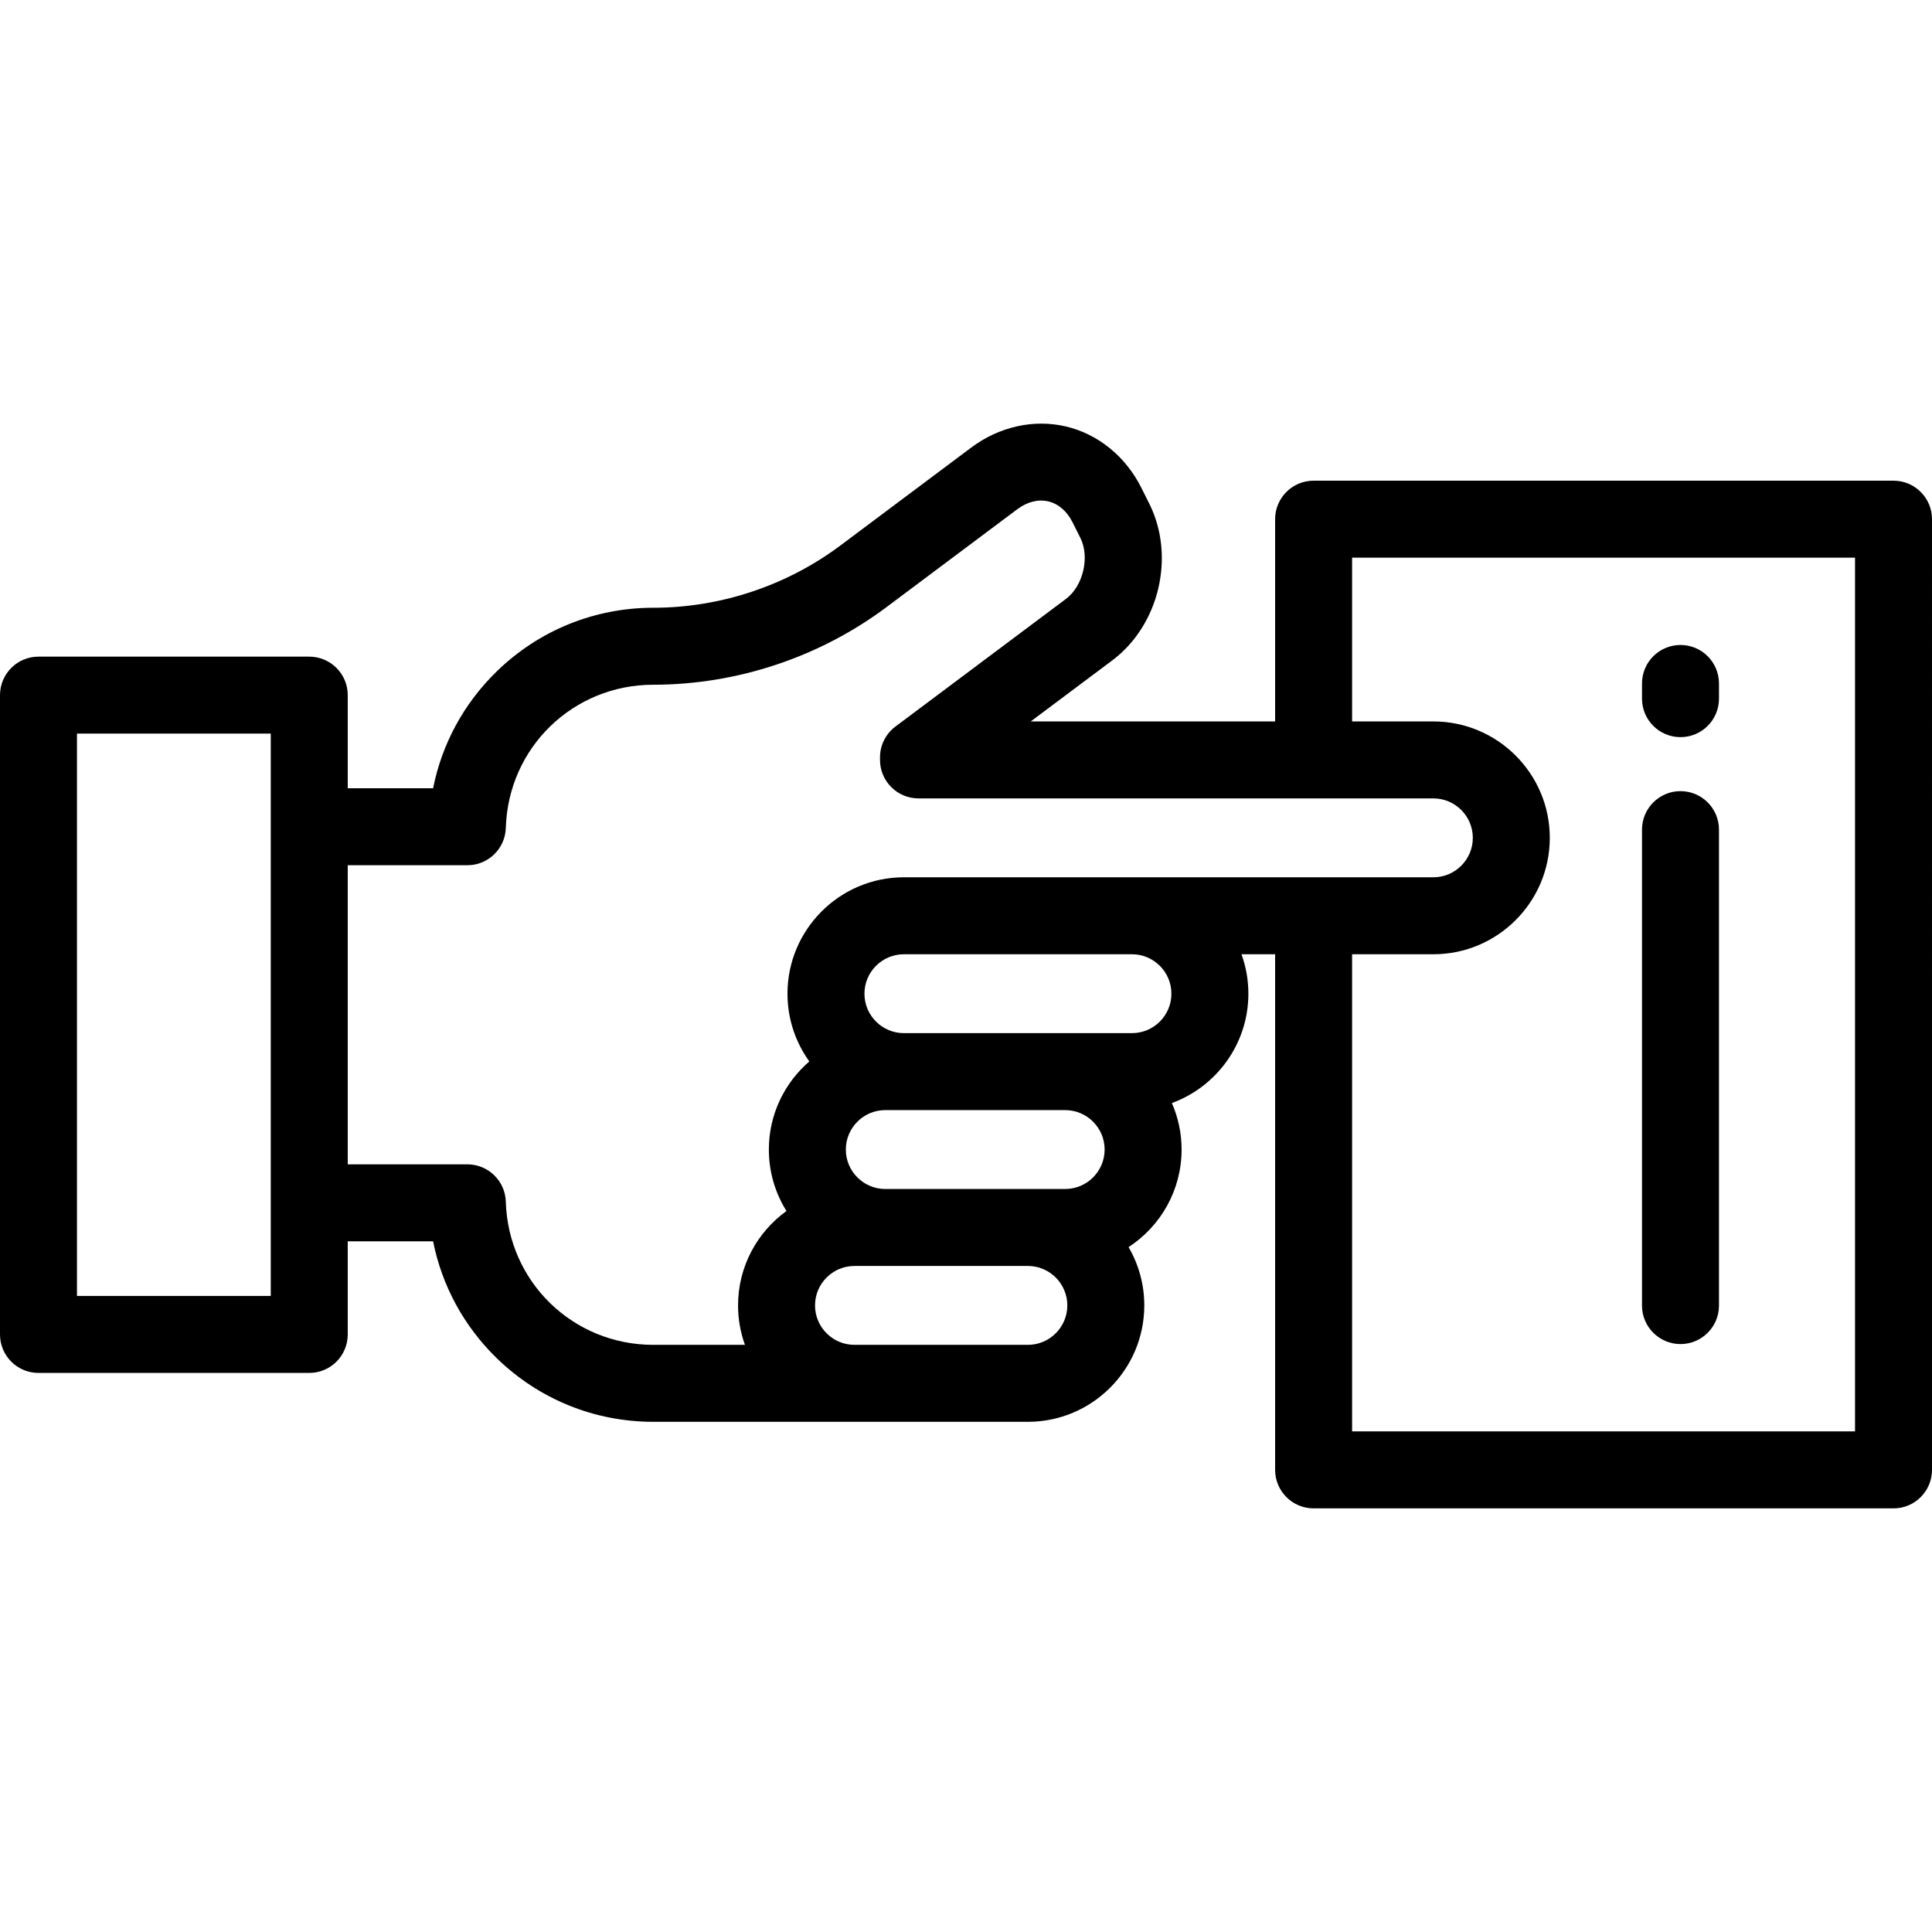
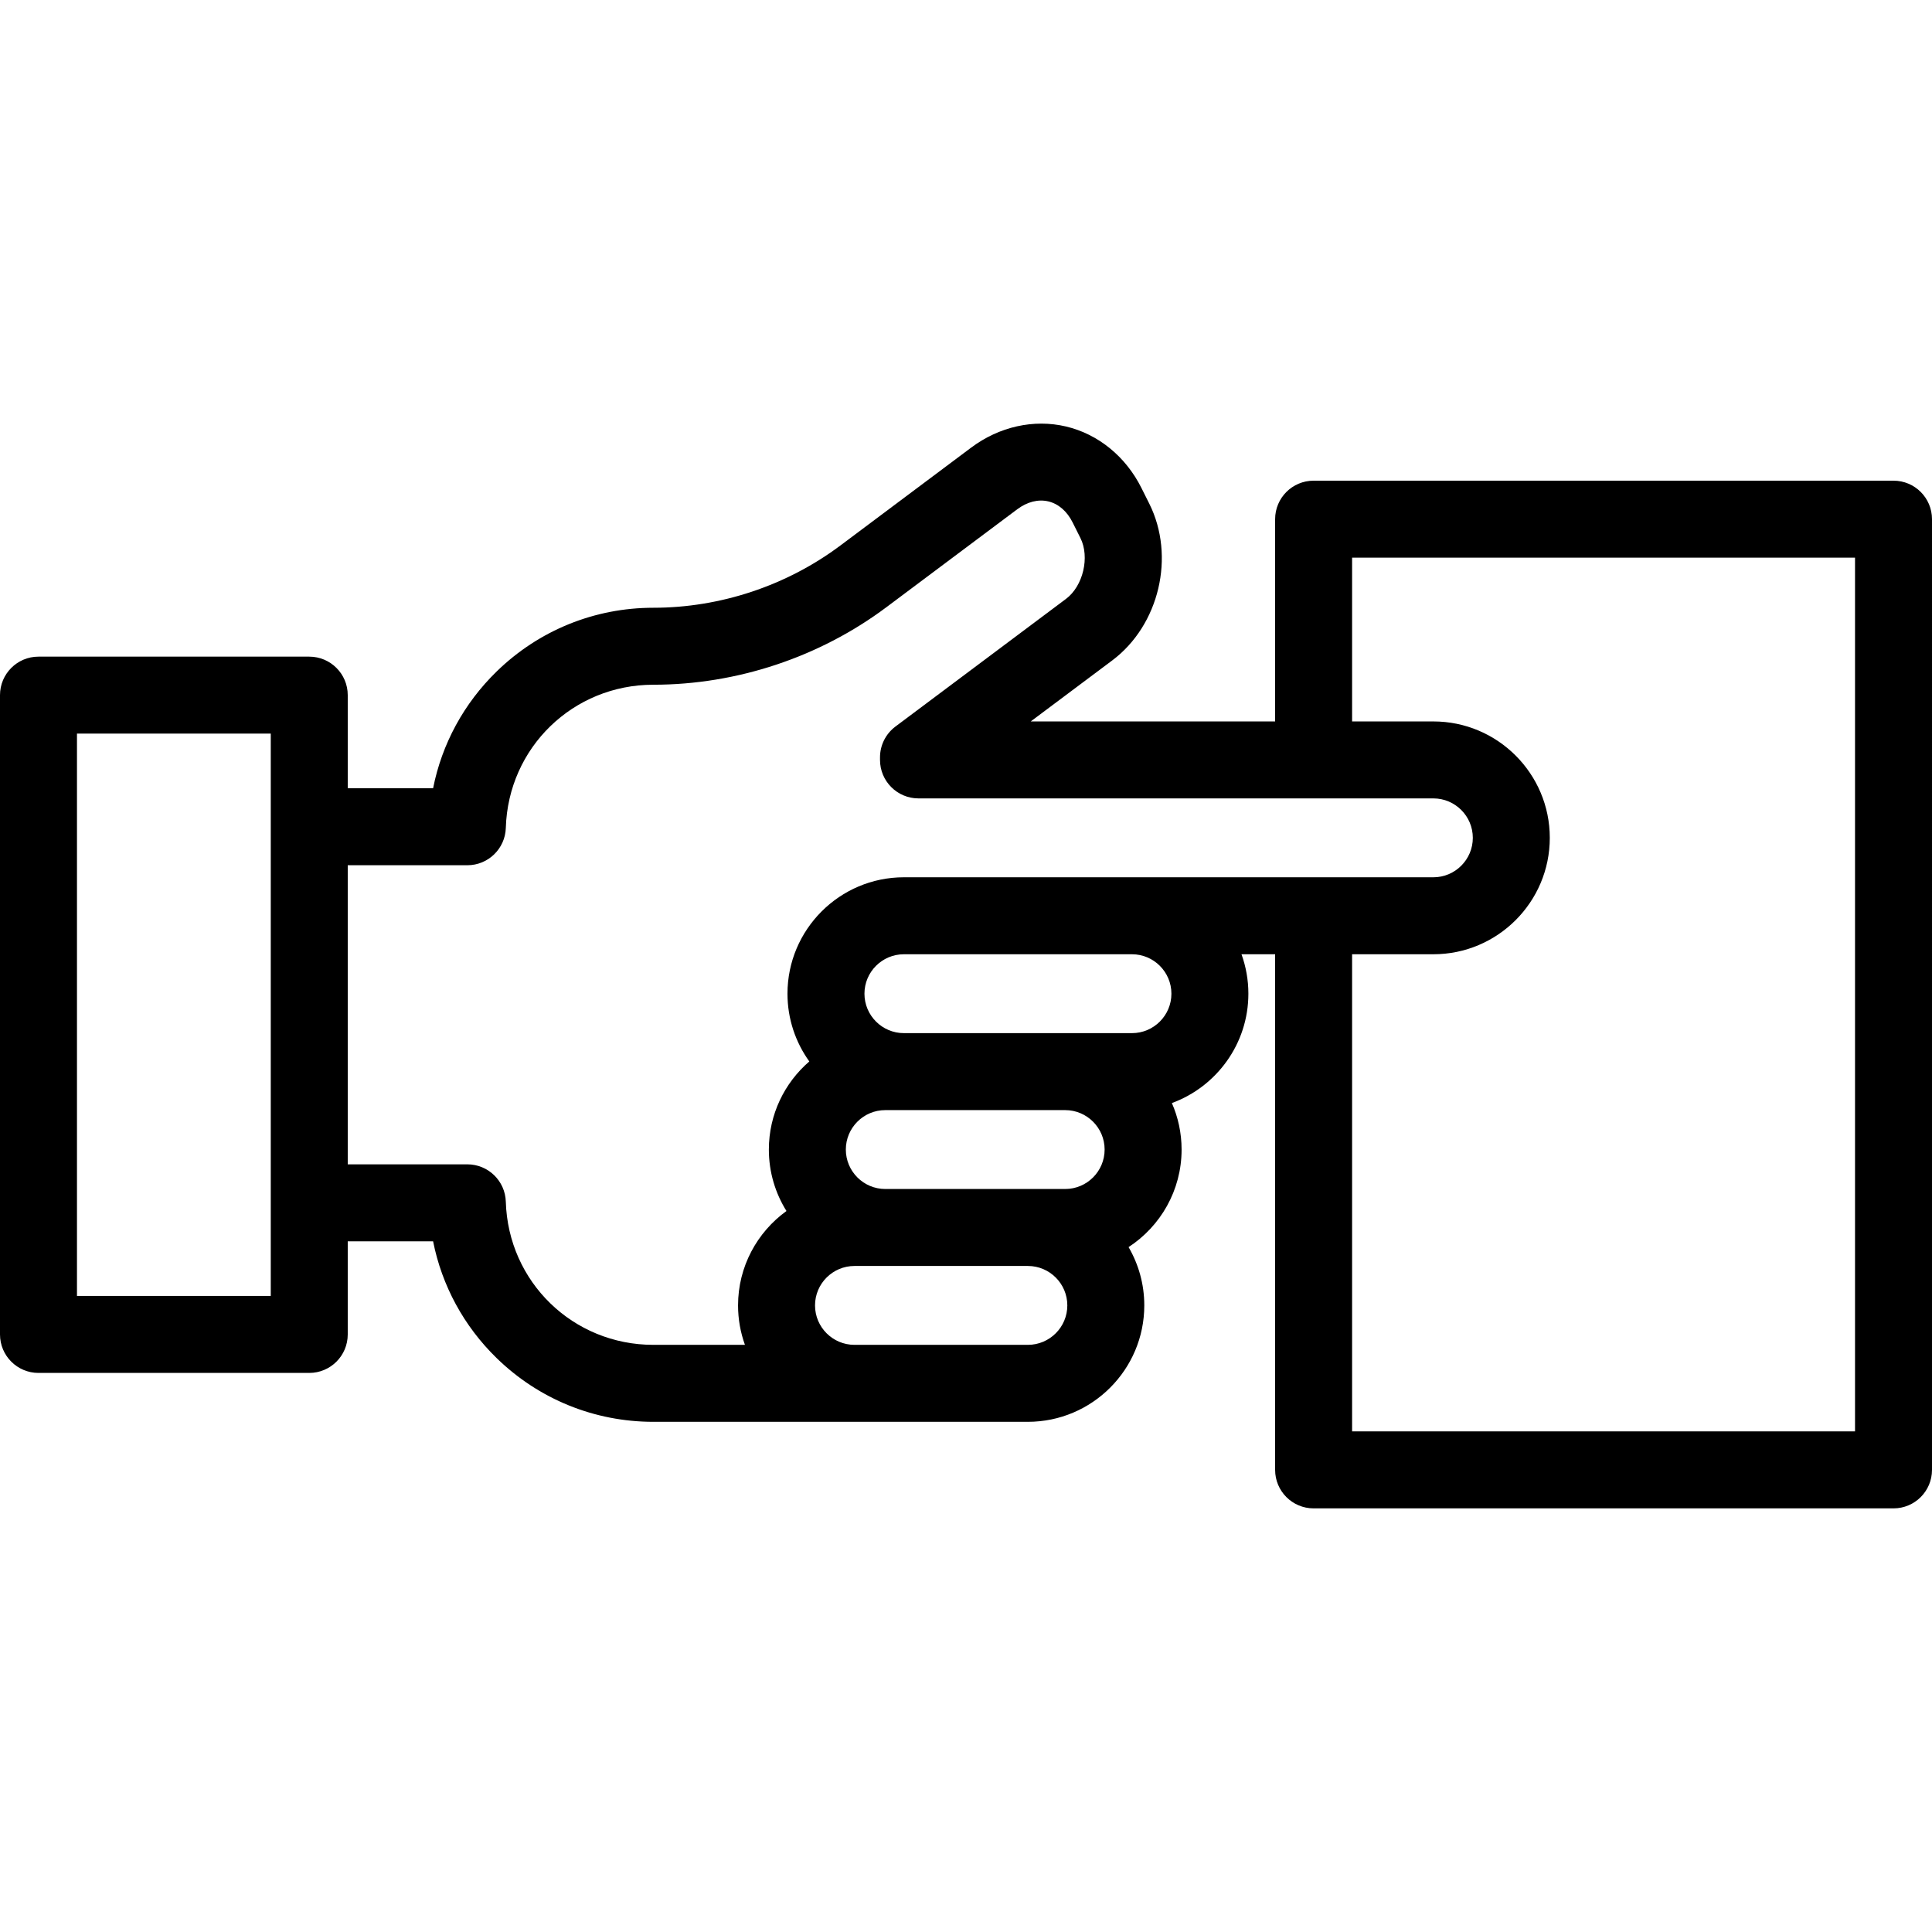
<svg xmlns="http://www.w3.org/2000/svg" fill="#000000" height="800px" width="800px" version="1.1" id="Layer_1" viewBox="0 0 512 512" xml:space="preserve">
  <g>
    <g>
      <path d="M501.801,127.386H348.12c-5.633,0-10.199,4.567-10.199,10.199v53.605h-64.769l21.578-16.15    c12.496-9.354,16.816-27.615,9.836-41.576l-2.078-4.154c-4.164-8.33-11.446-14.264-19.977-16.283    c-8.532-2.019-17.7,0.024-25.154,5.604l-34.656,25.94c-14.21,10.635-31.809,16.491-49.555,16.491    c-15.586,0-30.322,5.984-41.491,16.85c-8.736,8.498-14.551,19.256-16.88,30.987H92.155v-24.682    c0-5.632-4.566-10.199-10.199-10.199H10.199C4.566,174.017,0,178.585,0,184.217v169.425c0,5.632,4.566,10.199,10.199,10.199    h71.756c5.633,0,10.199-4.567,10.199-10.199V328.96h22.621c2.328,11.731,8.144,22.489,16.88,30.987    c11.169,10.866,25.905,16.85,41.491,16.85h99.252v-0.001c17.011,0,30.851-13.838,30.851-30.85c0-5.627-1.522-10.902-4.163-15.448    c8.449-5.51,14.049-15.038,14.049-25.855c0-4.379-0.923-8.544-2.574-12.321c11.817-4.327,20.274-15.685,20.274-28.982    c0-3.668-0.647-7.186-1.826-10.452h8.913v136.647c0,5.632,4.566,10.199,10.199,10.199h153.68c5.633,0,10.199-4.567,10.199-10.199    V137.585C512,131.953,507.434,127.386,501.801,127.386z M71.756,343.44H20.398V194.414h51.358V343.44z M272.399,356.398h-45.956    c-5.764,0-10.452-4.689-10.452-10.451s4.689-10.452,10.452-10.452h45.956c5.764,0,10.452,4.69,10.452,10.452    C282.851,351.709,278.163,356.398,272.399,356.398z M282.285,315.095h-47.678c-5.764,0-10.452-4.69-10.452-10.452    c0-5.763,4.689-10.452,10.452-10.452h47.678c5.763,0,10.452,4.69,10.452,10.452C292.738,310.405,288.049,315.095,282.285,315.095z     M299.984,273.792h-60.443c-5.763,0-10.452-4.69-10.452-10.452c0-5.763,4.689-10.452,10.452-10.452h60.443    c5.764,0,10.452,4.69,10.452,10.452C310.436,269.103,305.748,273.792,299.984,273.792z M239.541,232.49v-0.001    c-17.011,0-30.851,13.839-30.851,30.851c0,6.695,2.15,12.893,5.786,17.955c-6.558,5.662-10.72,14.026-10.72,23.349    c0,5.976,1.713,11.556,4.666,16.286c-7.764,5.609-12.83,14.73-12.83,25.017c0,3.668,0.647,7.185,1.826,10.451h-24.271    c-21.291,0-38.465-16.667-39.101-37.942c-0.164-5.512-4.68-9.895-10.195-9.895H92.155v-79.264h31.697    c5.515,0,10.03-4.384,10.195-9.895c0.635-21.276,17.81-37.942,39.101-37.942c22.124,0,44.064-7.301,61.778-20.559l34.656-25.94    c2.64-1.977,5.563-2.718,8.235-2.085c2.67,0.631,4.954,2.605,6.429,5.553l2.078,4.154c2.526,5.054,0.709,12.738-3.815,16.124    l-45.21,33.838c-2.572,1.926-4.088,4.951-4.088,8.165v0.677c0,5.632,4.566,10.199,10.199,10.199H379.86    c5.763,0,10.452,4.69,10.452,10.452c0,5.763-4.689,10.451-10.452,10.451H239.541z M491.602,379.336H358.319V252.888h21.541    c17.011,0,30.851-13.838,30.851-30.849c0-17.011-13.839-30.851-30.851-30.851h-21.541v-43.406h133.282V379.336z" />
    </g>
  </g>
  <g>
    <g>
-       <path d="M445.347,170.926c-5.633,0-10.199,4.567-10.199,10.199v4.026c0,5.633,4.566,10.199,10.199,10.199    c5.633,0,10.199-4.567,10.199-10.199v-4.026C455.546,175.493,450.98,170.926,445.347,170.926z" />
-     </g>
+       </g>
  </g>
  <g>
    <g>
-       <path d="M445.347,209.66c-5.633,0-10.199,4.567-10.199,10.199v126.135c0,5.632,4.566,10.198,10.199,10.198    c5.633,0,10.199-4.567,10.199-10.199V219.859C455.546,214.227,450.98,209.66,445.347,209.66z" />
-     </g>
+       </g>
  </g>
</svg>